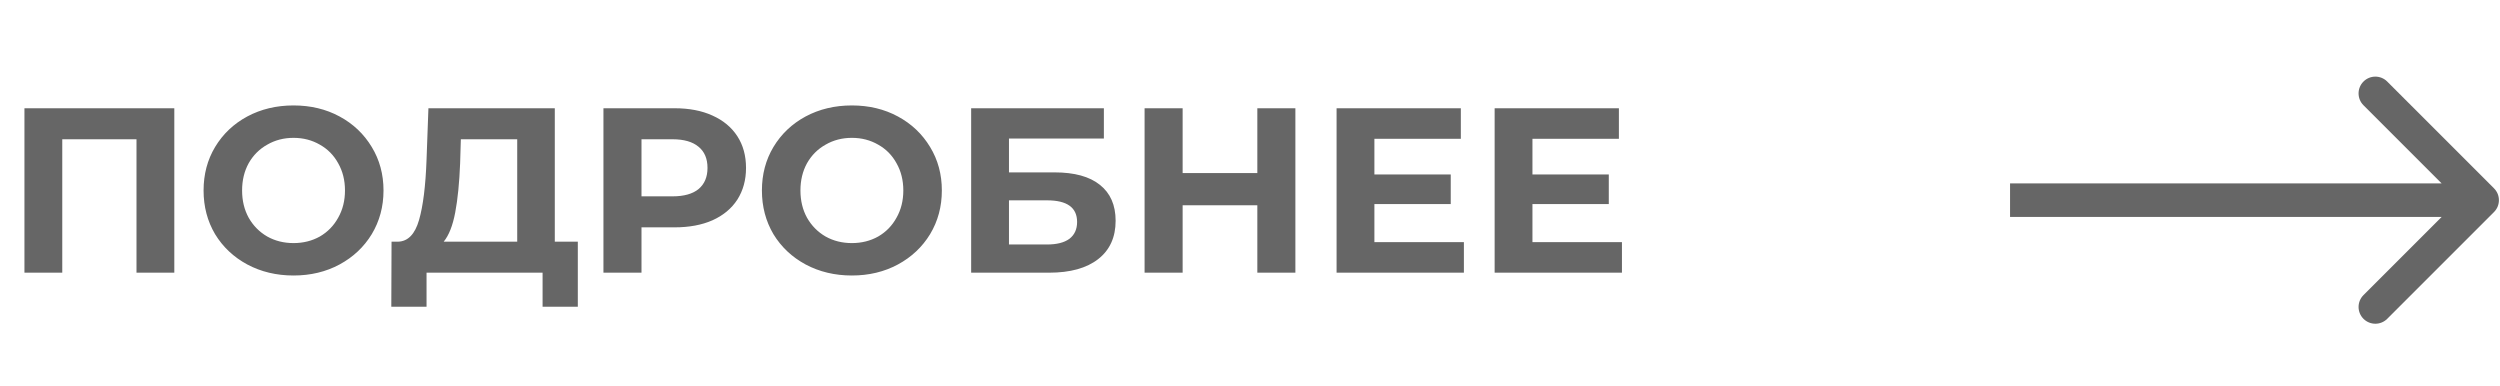
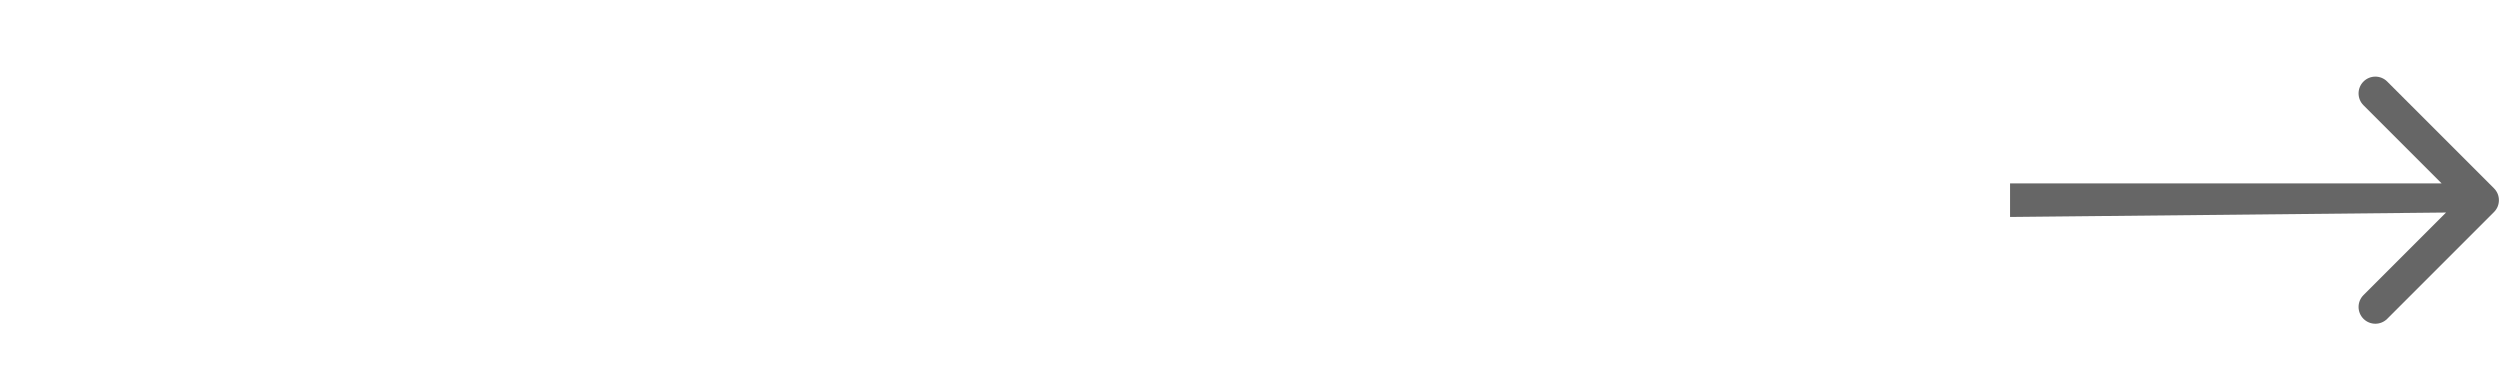
<svg xmlns="http://www.w3.org/2000/svg" width="149" height="23" viewBox="0 0 149 23" fill="none">
-   <path d="M10.389 6.452V16.252H8.135V8.3H3.711V16.252H1.457V6.452H10.389ZM17.495 16.42C16.477 16.42 15.558 16.2 14.737 15.762C13.925 15.323 13.285 14.721 12.819 13.956C12.361 13.181 12.133 12.313 12.133 11.352C12.133 10.39 12.361 9.527 12.819 8.762C13.285 7.987 13.925 7.38 14.737 6.942C15.558 6.503 16.477 6.284 17.495 6.284C18.512 6.284 19.427 6.503 20.239 6.942C21.051 7.38 21.69 7.987 22.157 8.762C22.623 9.527 22.857 10.39 22.857 11.352C22.857 12.313 22.623 13.181 22.157 13.956C21.69 14.721 21.051 15.323 20.239 15.762C19.427 16.2 18.512 16.42 17.495 16.42ZM17.495 14.488C18.073 14.488 18.596 14.357 19.063 14.096C19.529 13.825 19.893 13.452 20.155 12.976C20.425 12.5 20.561 11.958 20.561 11.352C20.561 10.745 20.425 10.204 20.155 9.728C19.893 9.252 19.529 8.883 19.063 8.622C18.596 8.351 18.073 8.216 17.495 8.216C16.916 8.216 16.393 8.351 15.927 8.622C15.46 8.883 15.091 9.252 14.821 9.728C14.559 10.204 14.429 10.745 14.429 11.352C14.429 11.958 14.559 12.5 14.821 12.976C15.091 13.452 15.46 13.825 15.927 14.096C16.393 14.357 16.916 14.488 17.495 14.488ZM34.438 14.404V18.282H32.338V16.252H25.422V18.282H23.322L23.336 14.404H23.728C24.316 14.385 24.732 13.956 24.974 13.116C25.217 12.276 25.366 11.076 25.422 9.518L25.534 6.452H33.066V14.404H34.438ZM27.424 9.728C27.378 10.894 27.28 11.874 27.13 12.668C26.981 13.452 26.752 14.03 26.444 14.404H30.826V8.3H27.466L27.424 9.728ZM40.207 6.452C41.075 6.452 41.826 6.596 42.461 6.886C43.105 7.175 43.6 7.586 43.945 8.118C44.29 8.65 44.463 9.28 44.463 10.008C44.463 10.726 44.29 11.356 43.945 11.898C43.6 12.43 43.105 12.84 42.461 13.13C41.826 13.41 41.075 13.55 40.207 13.55H38.233V16.252H35.965V6.452H40.207ZM40.081 11.702C40.762 11.702 41.28 11.557 41.635 11.268C41.99 10.969 42.167 10.549 42.167 10.008C42.167 9.457 41.99 9.037 41.635 8.748C41.28 8.449 40.762 8.3 40.081 8.3H38.233V11.702H40.081ZM50.772 16.42C49.755 16.42 48.835 16.2 48.014 15.762C47.202 15.323 46.563 14.721 46.096 13.956C45.639 13.181 45.41 12.313 45.41 11.352C45.41 10.39 45.639 9.527 46.096 8.762C46.563 7.987 47.202 7.38 48.014 6.942C48.835 6.503 49.755 6.284 50.772 6.284C51.789 6.284 52.704 6.503 53.516 6.942C54.328 7.38 54.967 7.987 55.434 8.762C55.901 9.527 56.134 10.39 56.134 11.352C56.134 12.313 55.901 13.181 55.434 13.956C54.967 14.721 54.328 15.323 53.516 15.762C52.704 16.2 51.789 16.42 50.772 16.42ZM50.772 14.488C51.351 14.488 51.873 14.357 52.34 14.096C52.807 13.825 53.171 13.452 53.432 12.976C53.703 12.5 53.838 11.958 53.838 11.352C53.838 10.745 53.703 10.204 53.432 9.728C53.171 9.252 52.807 8.883 52.34 8.622C51.873 8.351 51.351 8.216 50.772 8.216C50.193 8.216 49.671 8.351 49.204 8.622C48.737 8.883 48.369 9.252 48.098 9.728C47.837 10.204 47.706 10.745 47.706 11.352C47.706 11.958 47.837 12.5 48.098 12.976C48.369 13.452 48.737 13.825 49.204 14.096C49.671 14.357 50.193 14.488 50.772 14.488ZM57.881 6.452H65.791V8.258H60.135V10.274H62.851C64.036 10.274 64.937 10.521 65.553 11.016C66.178 11.51 66.491 12.224 66.491 13.158C66.491 14.138 66.146 14.898 65.455 15.44C64.764 15.981 63.789 16.252 62.529 16.252H57.881V6.452ZM62.403 14.572C62.982 14.572 63.425 14.46 63.733 14.236C64.041 14.002 64.195 13.666 64.195 13.228C64.195 12.369 63.598 11.94 62.403 11.94H60.135V14.572H62.403ZM77.205 6.452V16.252H74.937V12.234H70.485V16.252H68.217V6.452H70.485V10.316H74.937V6.452H77.205ZM87.248 14.432V16.252H79.66V6.452H87.066V8.272H81.914V10.4H86.464V12.164H81.914V14.432H87.248ZM96.668 14.432V16.252H89.08V6.452H96.486V8.272H91.334V10.4H95.884V12.164H91.334V14.432H96.668Z" fill="#666666" />
-   <path d="M148.642 12.638C149.033 12.248 149.033 11.614 148.642 11.224L142.278 4.86C141.888 4.469 141.254 4.469 140.864 4.86C140.473 5.25 140.473 5.884 140.864 6.274L146.521 11.931L140.864 17.588C140.473 17.978 140.473 18.611 140.864 19.002C141.254 19.392 141.888 19.392 142.278 19.002L148.642 12.638ZM119.799 12.931H147.935V10.931H119.799V12.931Z" fill="#666666" />
+   <path d="M148.642 12.638C149.033 12.248 149.033 11.614 148.642 11.224L142.278 4.86C141.888 4.469 141.254 4.469 140.864 4.86C140.473 5.25 140.473 5.884 140.864 6.274L146.521 11.931L140.864 17.588C140.473 17.978 140.473 18.611 140.864 19.002C141.254 19.392 141.888 19.392 142.278 19.002L148.642 12.638ZH147.935V10.931H119.799V12.931Z" fill="#666666" />
</svg>